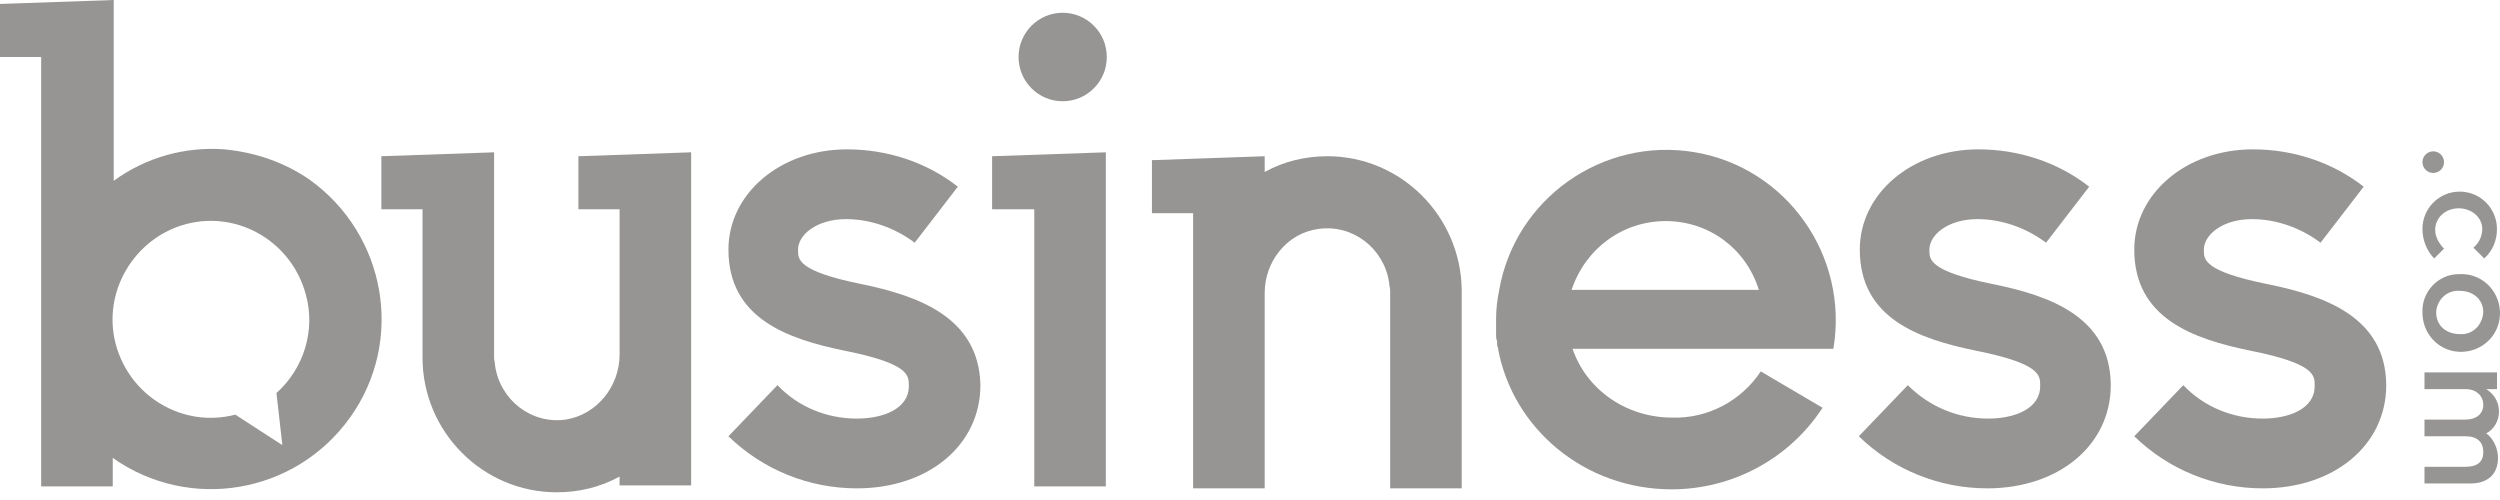
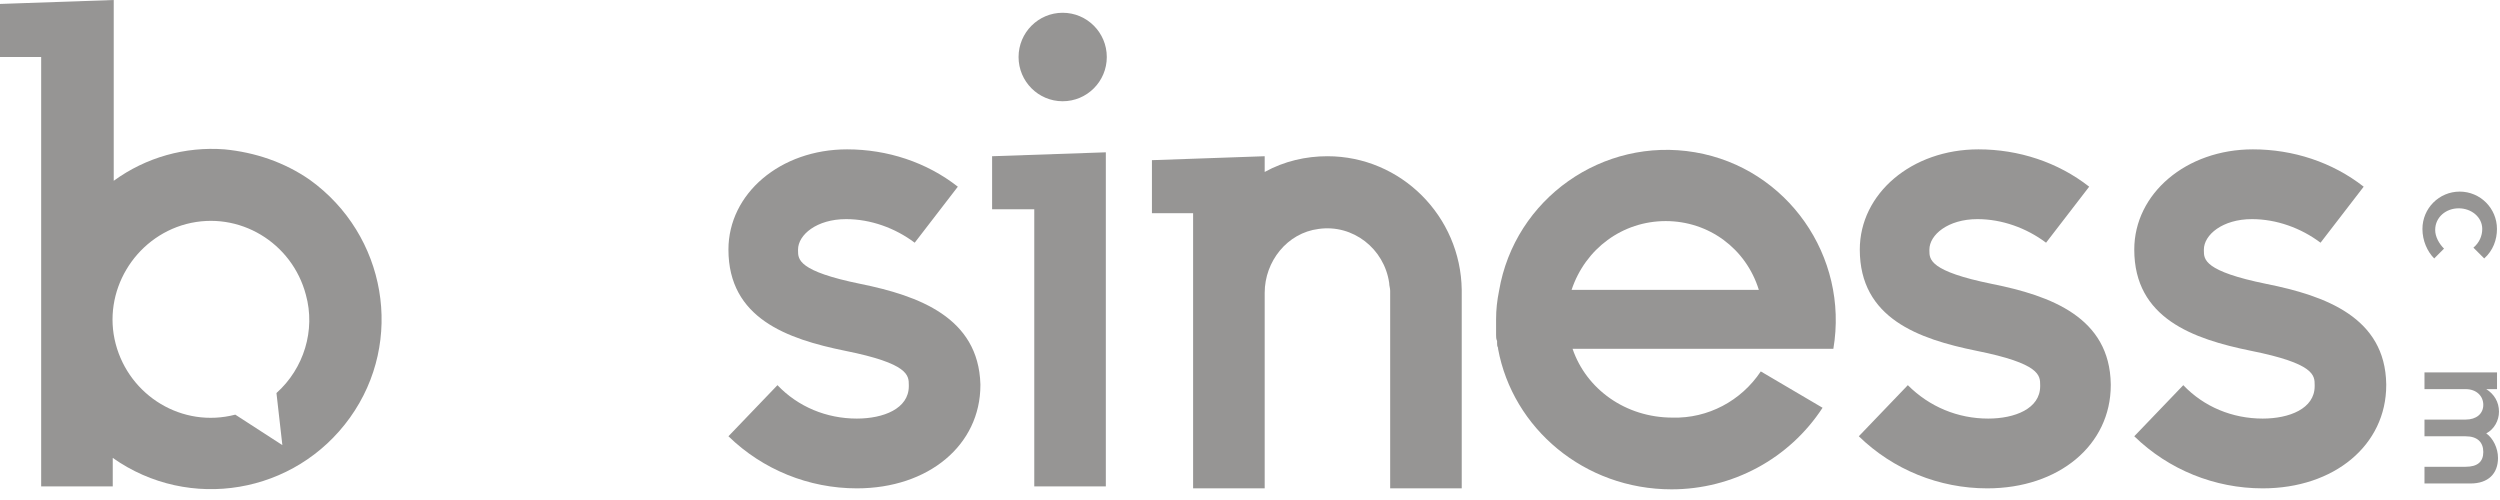
<svg xmlns="http://www.w3.org/2000/svg" width="120" height="24" viewBox="0 0 120 24" fill="none">
  <path d="M10.776 7.169C8.894 7.027 7.012 7.546 5.459 8.678V0L0 0.189V2.736H1.976V23.346H5.412V21.979C9.082 24.573 14.165 23.724 16.8 20.045C19.435 16.366 18.541 11.272 14.87 8.631C13.647 7.782 12.235 7.31 10.776 7.169ZM13.27 18.866L13.553 21.365L11.294 19.903C8.753 20.564 6.212 19.007 5.553 16.508C4.894 14.008 6.447 11.414 8.941 10.753C11.482 10.093 14.023 11.65 14.682 14.149C15.153 15.847 14.588 17.687 13.27 18.866Z" fill="#969594" />
-   <path d="M29.74 23.299H33.175V7.311L27.763 7.499V10.046H29.74V17.027C29.74 18.536 28.657 19.904 27.152 20.14C25.505 20.375 23.999 19.196 23.763 17.546C23.763 17.404 23.716 17.31 23.716 17.168V7.311L18.305 7.499V10.046H20.281V17.168C20.281 20.706 23.152 23.63 26.728 23.63C27.763 23.63 28.799 23.394 29.74 22.875" fill="#969594" />
  <path d="M63.716 7.499C62.681 7.499 61.646 7.735 60.705 8.254V7.499L55.293 7.688V10.235H57.269V23.441H60.705V14.055C60.705 12.546 61.787 11.178 63.293 10.989C64.94 10.754 66.446 11.933 66.681 13.584C66.681 13.725 66.728 13.819 66.728 13.961V23.441H70.163V13.914C70.116 10.376 67.246 7.499 63.716 7.499Z" fill="#969594" />
  <path d="M47.621 7.499V10.046H49.645V23.347H53.08V7.311L47.621 7.499Z" fill="#969594" />
  <path d="M51.008 4.86C52.178 4.86 53.126 3.909 53.126 2.737C53.126 1.564 52.178 0.613 51.008 0.613C49.839 0.613 48.891 1.564 48.891 2.737C48.891 3.909 49.839 4.86 51.008 4.86Z" fill="#969594" />
  <path d="M41.318 13.63C38.306 13.017 38.306 12.451 38.306 12.027V11.98C38.306 11.272 39.2 10.518 40.612 10.518C41.788 10.518 42.965 10.942 43.906 11.65L45.976 8.961C44.471 7.782 42.588 7.169 40.659 7.169C37.459 7.169 34.965 9.291 34.965 11.98C34.965 15.281 37.788 16.272 40.565 16.838C43.623 17.451 43.623 18.017 43.623 18.488V18.536C43.623 19.62 42.4 20.092 41.129 20.092C39.671 20.092 38.306 19.526 37.318 18.488L34.965 20.941C36.612 22.544 38.824 23.441 41.129 23.441C44.565 23.441 47.059 21.365 47.059 18.488V18.441C46.965 15.234 44.094 14.196 41.318 13.63Z" fill="#969594" />
  <path d="M95.623 13.63C92.611 13.017 92.611 12.451 92.611 12.027V11.98C92.611 11.272 93.505 10.518 94.917 10.518C96.093 10.518 97.27 10.942 98.211 11.65L100.281 8.961C98.775 7.782 96.893 7.169 94.964 7.169C91.764 7.169 89.27 9.291 89.27 11.98C89.27 15.281 92.093 16.272 94.87 16.838C97.928 17.451 97.928 18.017 97.928 18.488V18.536C97.928 19.62 96.705 20.092 95.434 20.092C93.975 20.092 92.611 19.526 91.576 18.488L89.223 20.941C90.87 22.544 93.081 23.441 95.387 23.441C98.823 23.441 101.317 21.365 101.317 18.488V18.441C101.27 15.234 98.446 14.196 95.623 13.63Z" fill="#969594" />
  <path d="M108.798 13.63C105.786 13.017 105.786 12.451 105.786 12.027V11.98C105.786 11.272 106.681 10.518 108.092 10.518C109.269 10.518 110.445 10.942 111.386 11.65L113.457 8.961C111.951 7.782 110.069 7.169 108.139 7.169C104.939 7.169 102.445 9.291 102.445 11.98C102.445 15.281 105.269 16.272 108.045 16.838C111.104 17.451 111.104 18.017 111.104 18.488V18.536C111.104 19.62 109.88 20.092 108.61 20.092C107.151 20.092 105.786 19.526 104.798 18.488L102.445 20.941C104.092 22.544 106.304 23.441 108.61 23.441C112.045 23.441 114.539 21.365 114.539 18.488V18.441C114.492 15.234 111.622 14.196 108.798 13.63Z" fill="#969594" />
  <path d="M116.277 10.99C116.277 9.999 117.077 9.197 118.066 9.197C119.054 9.197 119.854 9.999 119.854 10.99C119.854 11.509 119.666 12.028 119.242 12.406L118.724 11.887C119.007 11.651 119.148 11.321 119.148 10.99C119.148 10.424 118.63 9.999 118.018 9.999C117.407 9.999 116.889 10.424 116.889 11.037C116.889 11.368 117.077 11.698 117.313 11.934L116.842 12.406C116.513 12.076 116.277 11.556 116.277 10.99Z" fill="#969594" />
-   <path d="M116.279 14.999C116.232 14.008 117.032 13.159 118.02 13.159H118.068C119.103 13.111 119.95 13.914 119.997 14.952C120.044 15.99 119.244 16.839 118.209 16.886C117.173 16.933 116.326 16.131 116.279 15.093C116.279 15.046 116.279 15.046 116.279 14.999ZM119.197 14.999C119.197 14.338 118.679 13.961 118.068 13.961C117.456 13.914 116.985 14.386 116.938 14.952V14.999C116.938 15.659 117.456 16.037 118.068 16.037C118.679 16.084 119.15 15.612 119.197 14.999C119.197 15.046 119.197 15.046 119.197 14.999Z" fill="#969594" />
  <path d="M119.904 21.981C119.904 22.736 119.434 23.207 118.587 23.207H116.375V22.405H118.351C118.916 22.405 119.198 22.169 119.198 21.698C119.198 21.226 118.916 20.942 118.351 20.942H116.375V20.14H118.351C118.869 20.14 119.198 19.857 119.198 19.433C119.198 19.008 118.869 18.678 118.351 18.678H116.375V17.875H119.857V18.678H119.34C119.716 18.914 119.951 19.291 119.951 19.763C119.951 20.188 119.716 20.612 119.34 20.801C119.669 21.037 119.904 21.509 119.904 21.981Z" fill="#969594" />
-   <path d="M116.795 8.302C117.081 8.302 117.313 8.069 117.313 7.783C117.313 7.496 117.081 7.264 116.795 7.264C116.509 7.264 116.277 7.496 116.277 7.783C116.277 8.069 116.509 8.302 116.795 8.302Z" fill="#969594" />
  <path d="M88.001 16.743C88.753 12.31 85.789 8.065 81.365 7.31C76.942 6.556 72.707 9.527 71.954 13.961C71.86 14.432 71.812 14.857 71.812 15.328C71.812 15.376 71.812 15.423 71.812 15.47C71.812 15.564 71.812 15.611 71.812 15.706C71.812 15.8 71.812 15.894 71.812 15.989C71.812 16.036 71.812 16.036 71.812 16.083C71.812 16.177 71.812 16.272 71.86 16.366C71.86 16.413 71.86 16.413 71.86 16.46C71.86 16.555 71.86 16.602 71.907 16.696V16.743C72.612 20.564 76.048 23.488 80.236 23.488C83.153 23.488 85.883 22.026 87.483 19.573L84.518 17.828C83.577 19.243 81.977 20.092 80.283 20.045C78.024 20.045 76.142 18.677 75.483 16.743H88.001ZM79.954 10.612C82.024 10.612 83.812 11.933 84.424 13.914H75.436C76.095 11.933 77.883 10.612 79.954 10.612Z" fill="#969594" />
</svg>